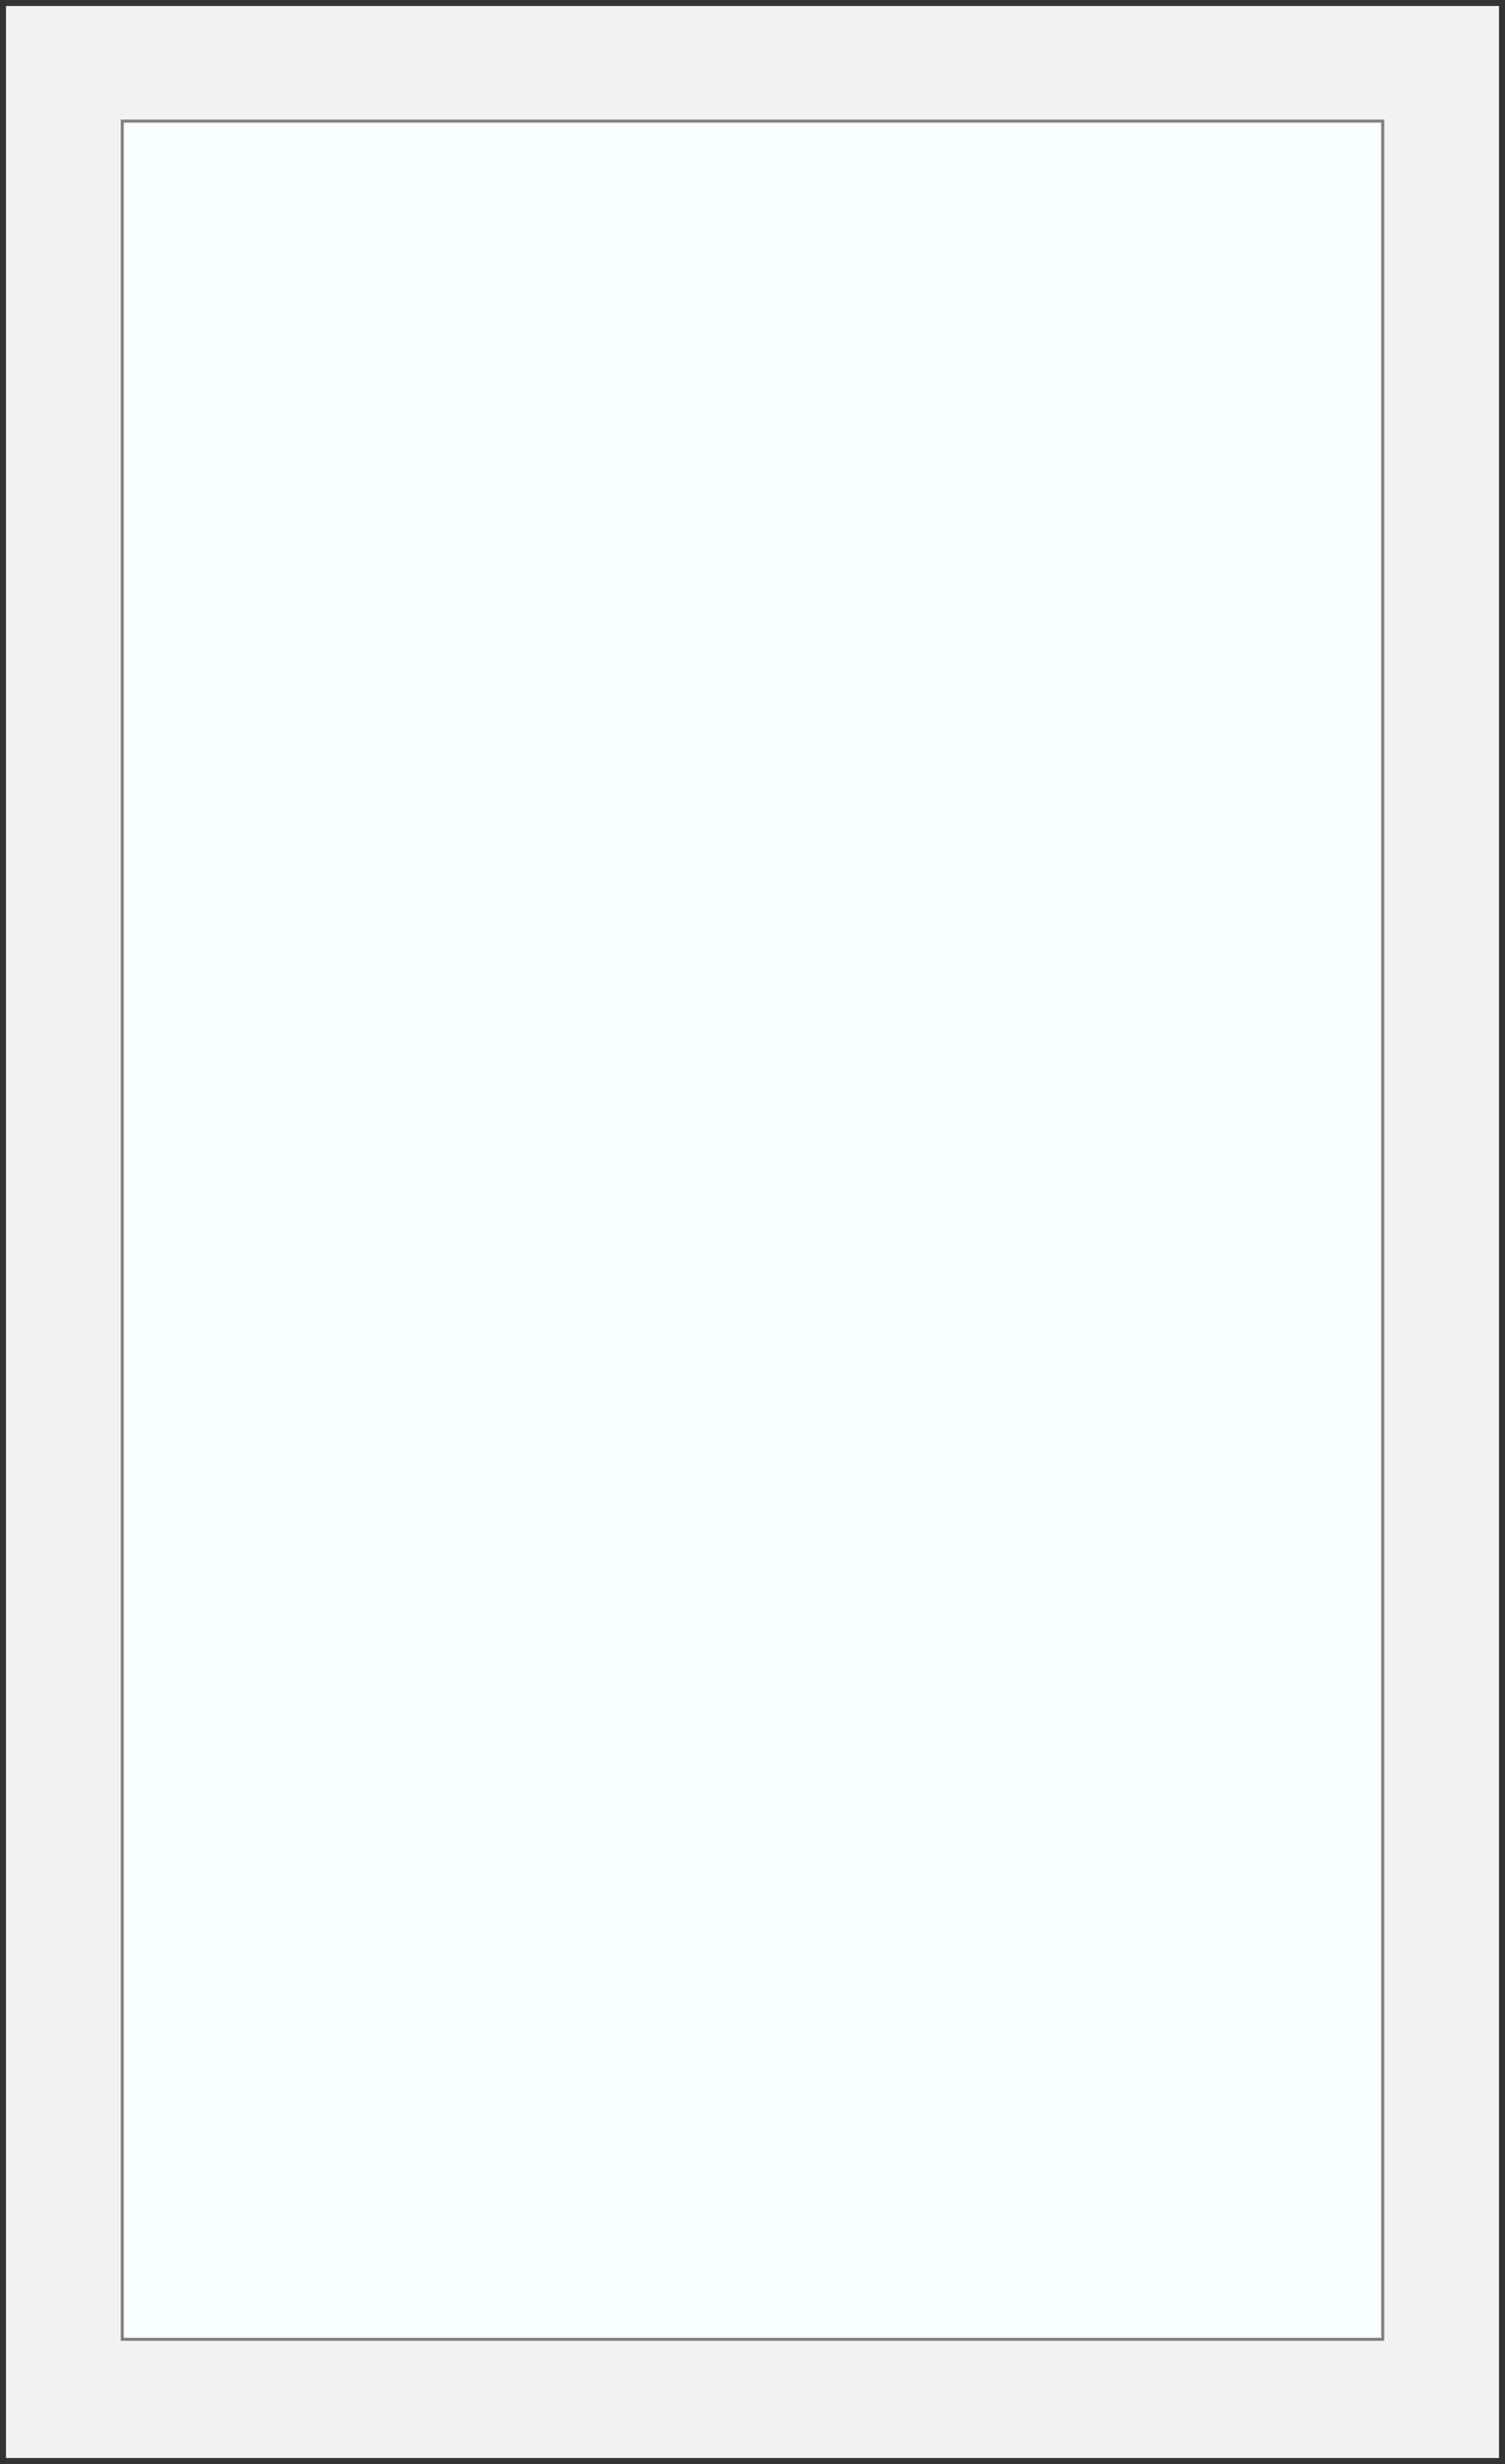
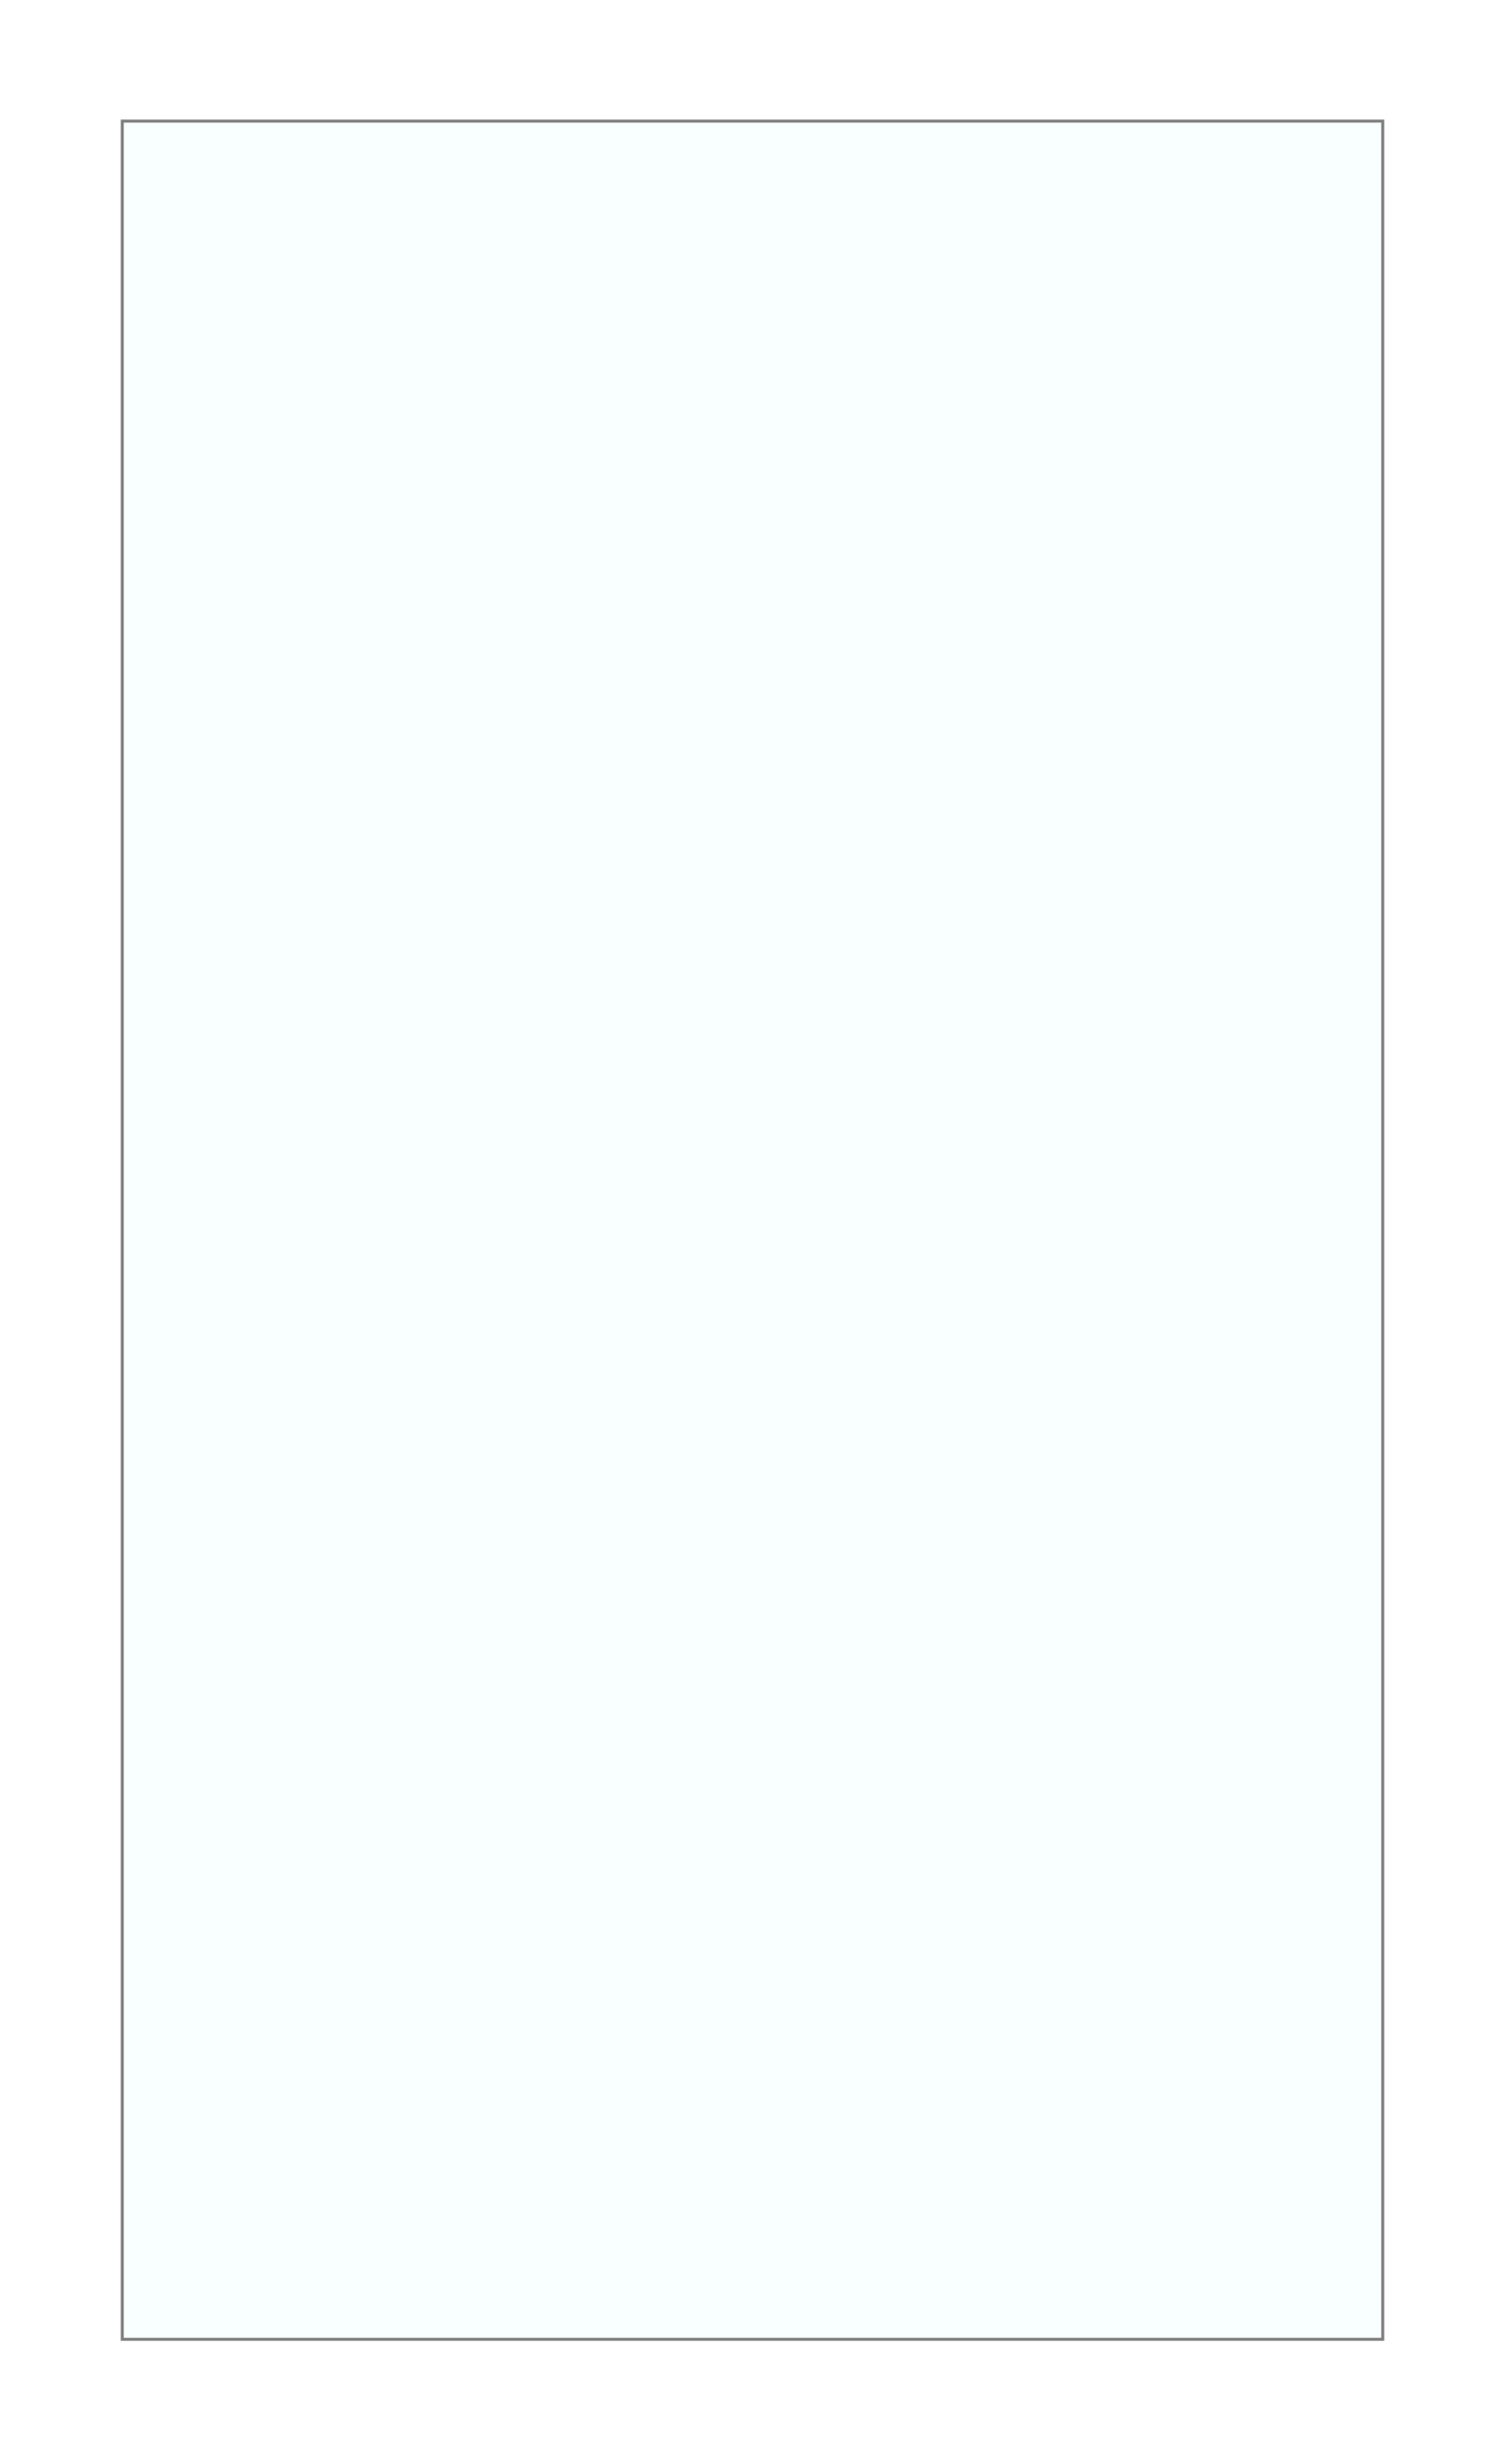
<svg xmlns="http://www.w3.org/2000/svg" version="1.1" x="0" y="0" viewBox="0 0 251.1 411" xml:space="preserve">
  <style type="text/css">.st0{fill:#f2f2f2;stroke:#333;stroke-miterlimit:10}.st1{fill:#f9ffff;stroke:gray;stroke-width:.5}</style>
-   <path class="st0" d="M.5.5h250.1v410H.5z" />
  <path class="st1" d="M20.4 20.2h210.3v370H20.4z" />
</svg>